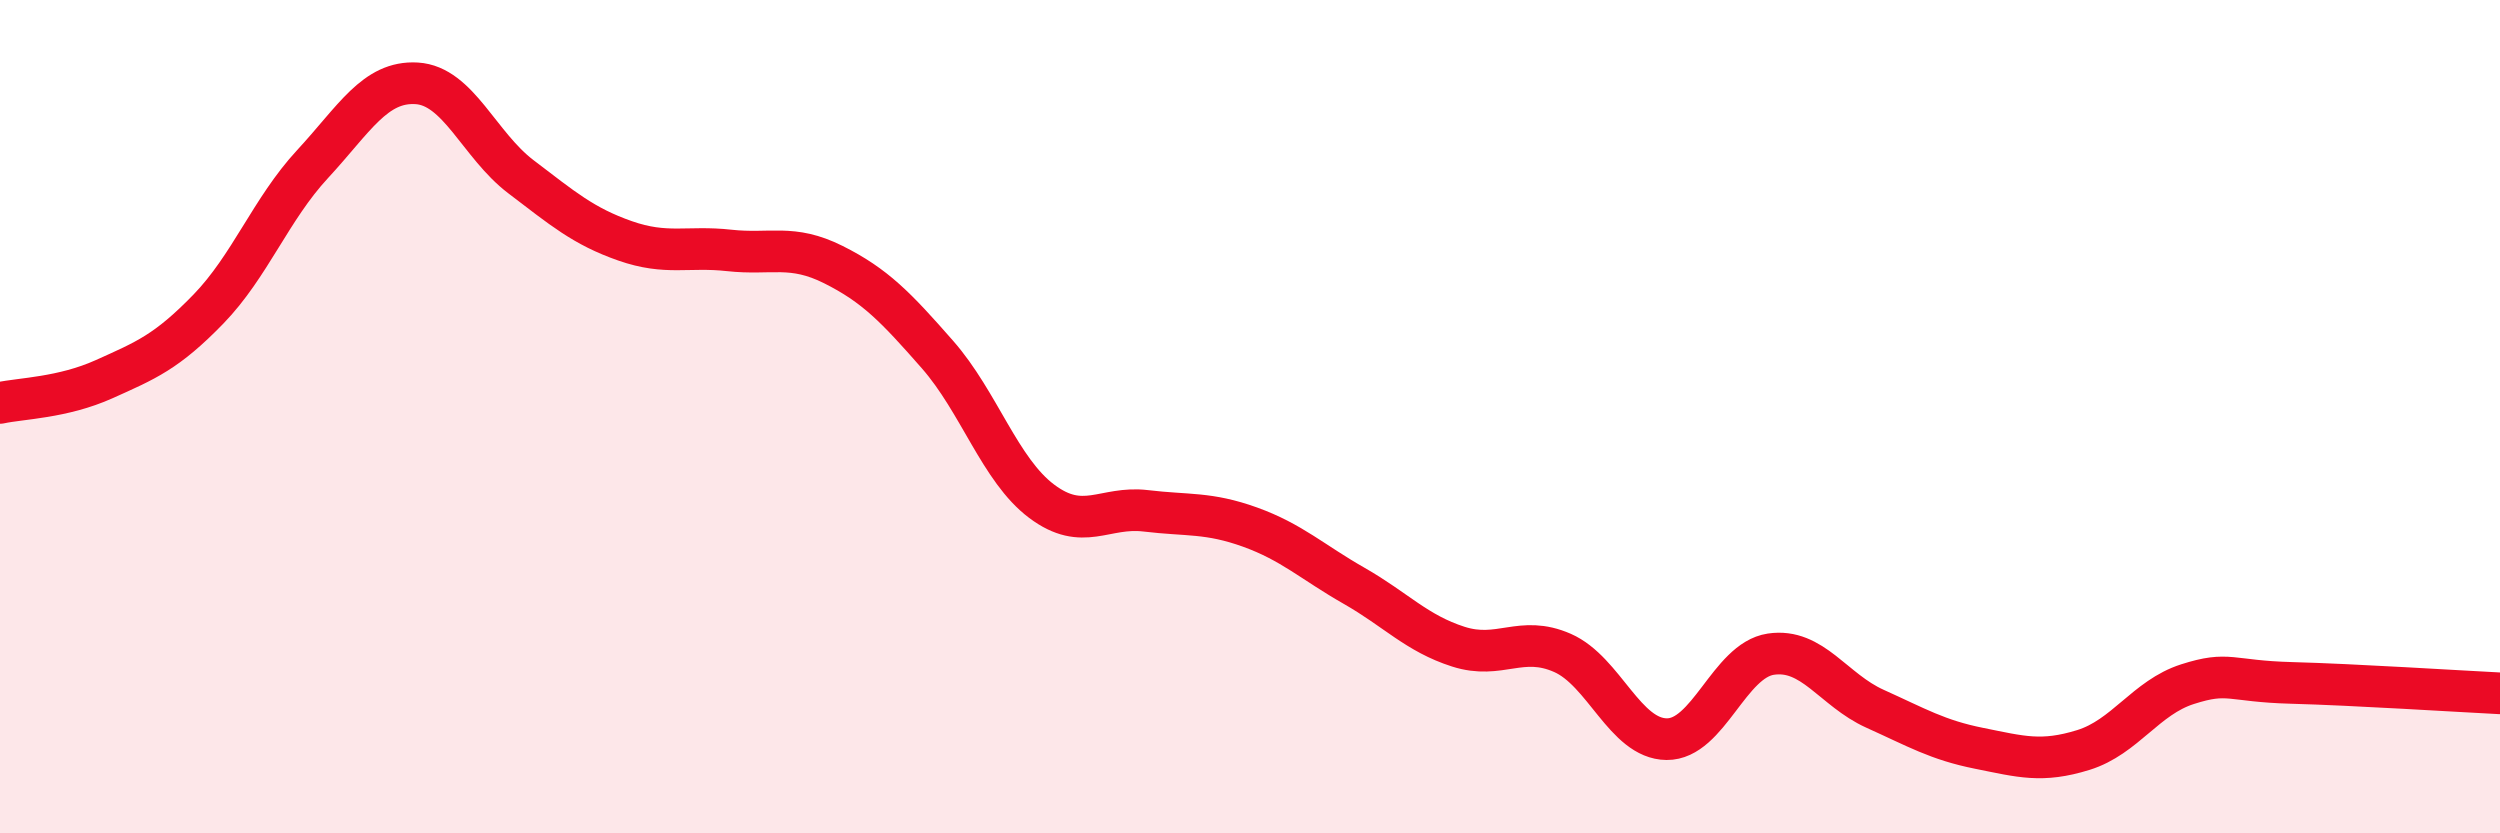
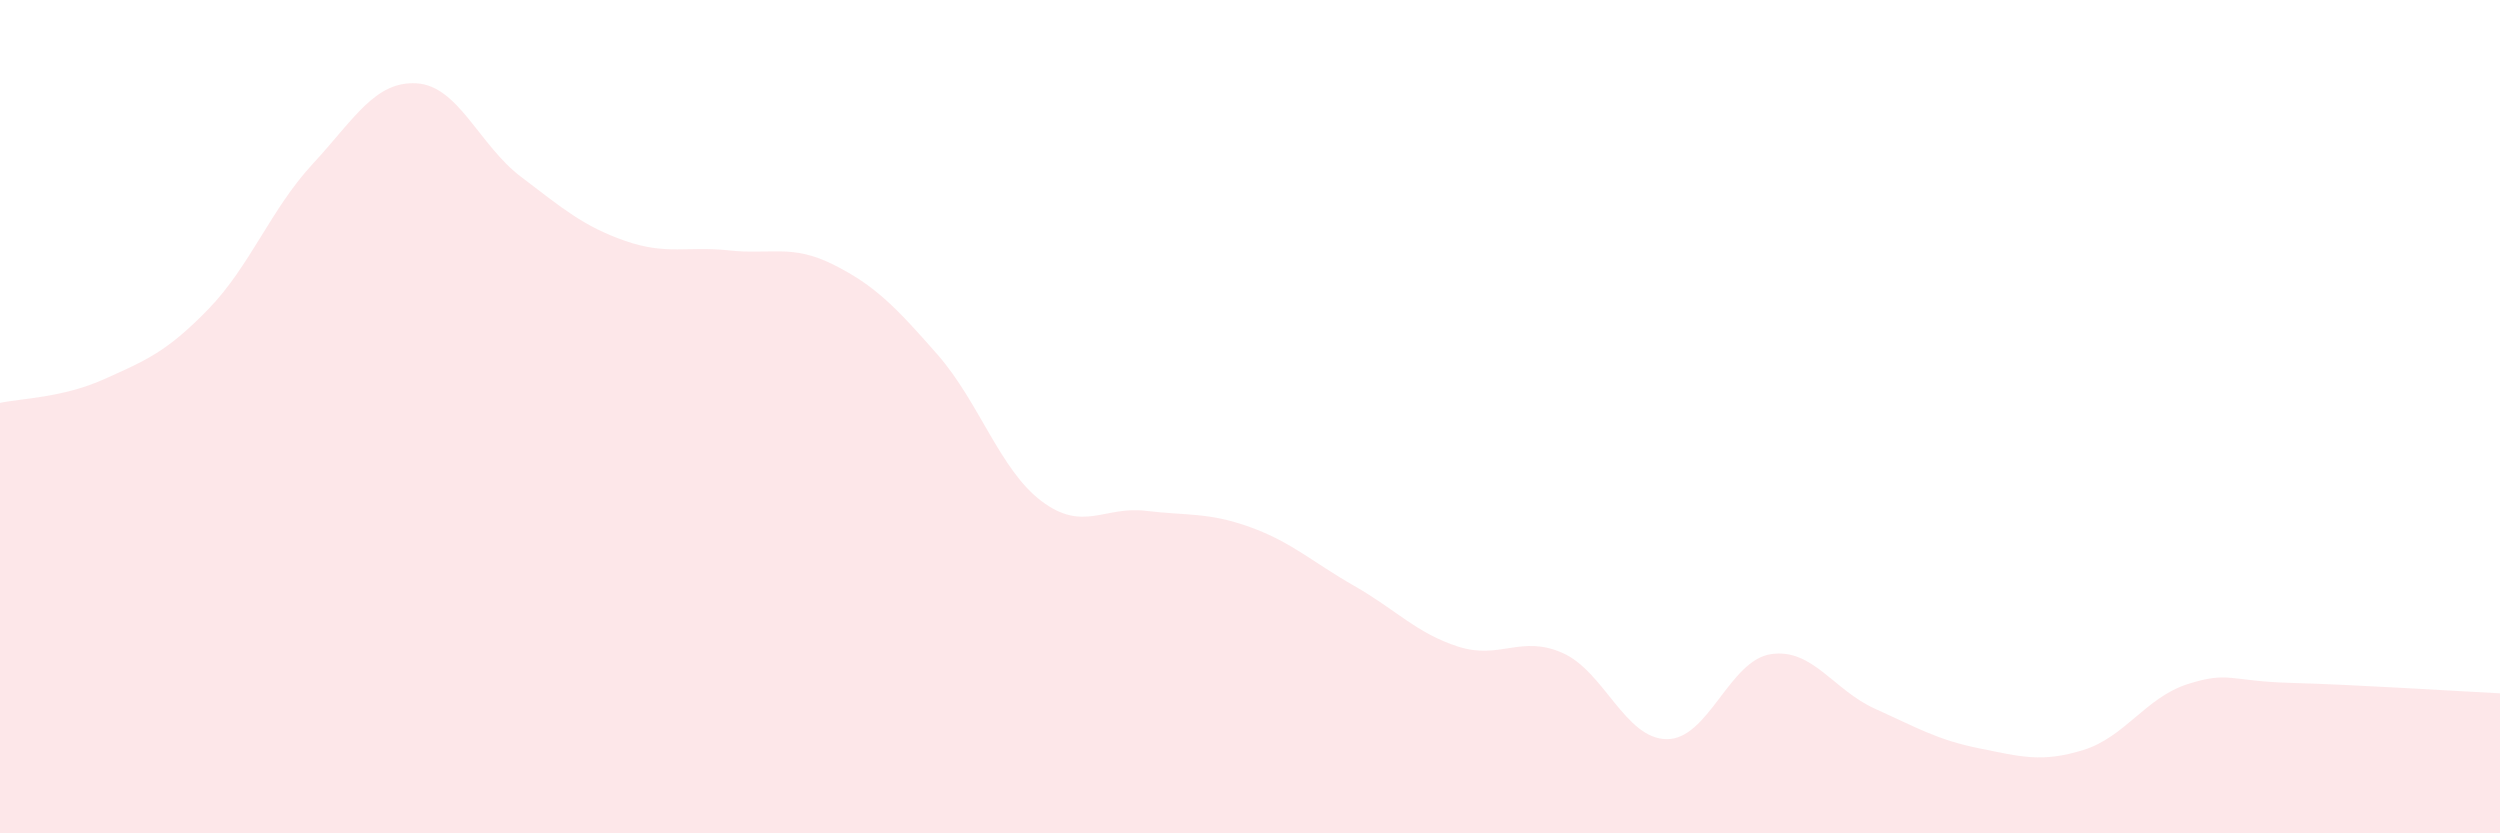
<svg xmlns="http://www.w3.org/2000/svg" width="60" height="20" viewBox="0 0 60 20">
  <path d="M 0,9.67 C 0.5,9.56 1.5,9.55 2.5,9.1 C 3.5,8.65 4,8.45 5,7.42 C 6,6.39 6.5,5.02 7.5,3.94 C 8.5,2.86 9,1.94 10,2 C 11,2.06 11.5,3.48 12.5,4.24 C 13.5,5 14,5.43 15,5.78 C 16,6.13 16.5,5.9 17.5,6.01 C 18.5,6.12 19,5.85 20,6.35 C 21,6.85 21.5,7.37 22.5,8.51 C 23.5,9.65 24,11.28 25,12.03 C 26,12.78 26.5,12.14 27.5,12.26 C 28.5,12.38 29,12.29 30,12.65 C 31,13.01 31.5,13.49 32.5,14.06 C 33.5,14.63 34,15.2 35,15.52 C 36,15.84 36.5,15.23 37.5,15.67 C 38.5,16.11 39,17.73 40,17.74 C 41,17.75 41.5,15.85 42.5,15.7 C 43.5,15.55 44,16.56 45,17.01 C 46,17.46 46.5,17.76 47.5,17.96 C 48.5,18.16 49,18.31 50,18 C 51,17.69 51.5,16.74 52.5,16.42 C 53.5,16.1 53.5,16.35 55,16.39 C 56.5,16.43 59,16.59 60,16.64L60 20L0 20Z" fill="#EB0A25" opacity="0.1" stroke-linecap="round" stroke-linejoin="round" />
-   <path d="M 0,9.67 C 0.5,9.56 1.5,9.55 2.5,9.1 C 3.5,8.65 4,8.45 5,7.42 C 6,6.39 6.5,5.02 7.5,3.94 C 8.5,2.86 9,1.94 10,2 C 11,2.06 11.5,3.48 12.5,4.24 C 13.5,5 14,5.43 15,5.78 C 16,6.13 16.5,5.9 17.5,6.01 C 18.5,6.12 19,5.85 20,6.35 C 21,6.85 21.5,7.37 22.5,8.51 C 23.5,9.65 24,11.28 25,12.03 C 26,12.78 26.5,12.14 27.5,12.26 C 28.5,12.38 29,12.29 30,12.65 C 31,13.01 31.5,13.49 32.5,14.06 C 33.5,14.63 34,15.2 35,15.52 C 36,15.84 36.5,15.23 37.5,15.67 C 38.5,16.11 39,17.73 40,17.74 C 41,17.75 41.5,15.85 42.5,15.7 C 43.5,15.55 44,16.56 45,17.01 C 46,17.46 46.5,17.76 47.5,17.96 C 48.5,18.16 49,18.31 50,18 C 51,17.69 51.5,16.74 52.5,16.42 C 53.5,16.1 53.5,16.35 55,16.39 C 56.5,16.43 59,16.59 60,16.64" stroke="#EB0A25" stroke-width="1" fill="none" stroke-linecap="round" stroke-linejoin="round" />
</svg>